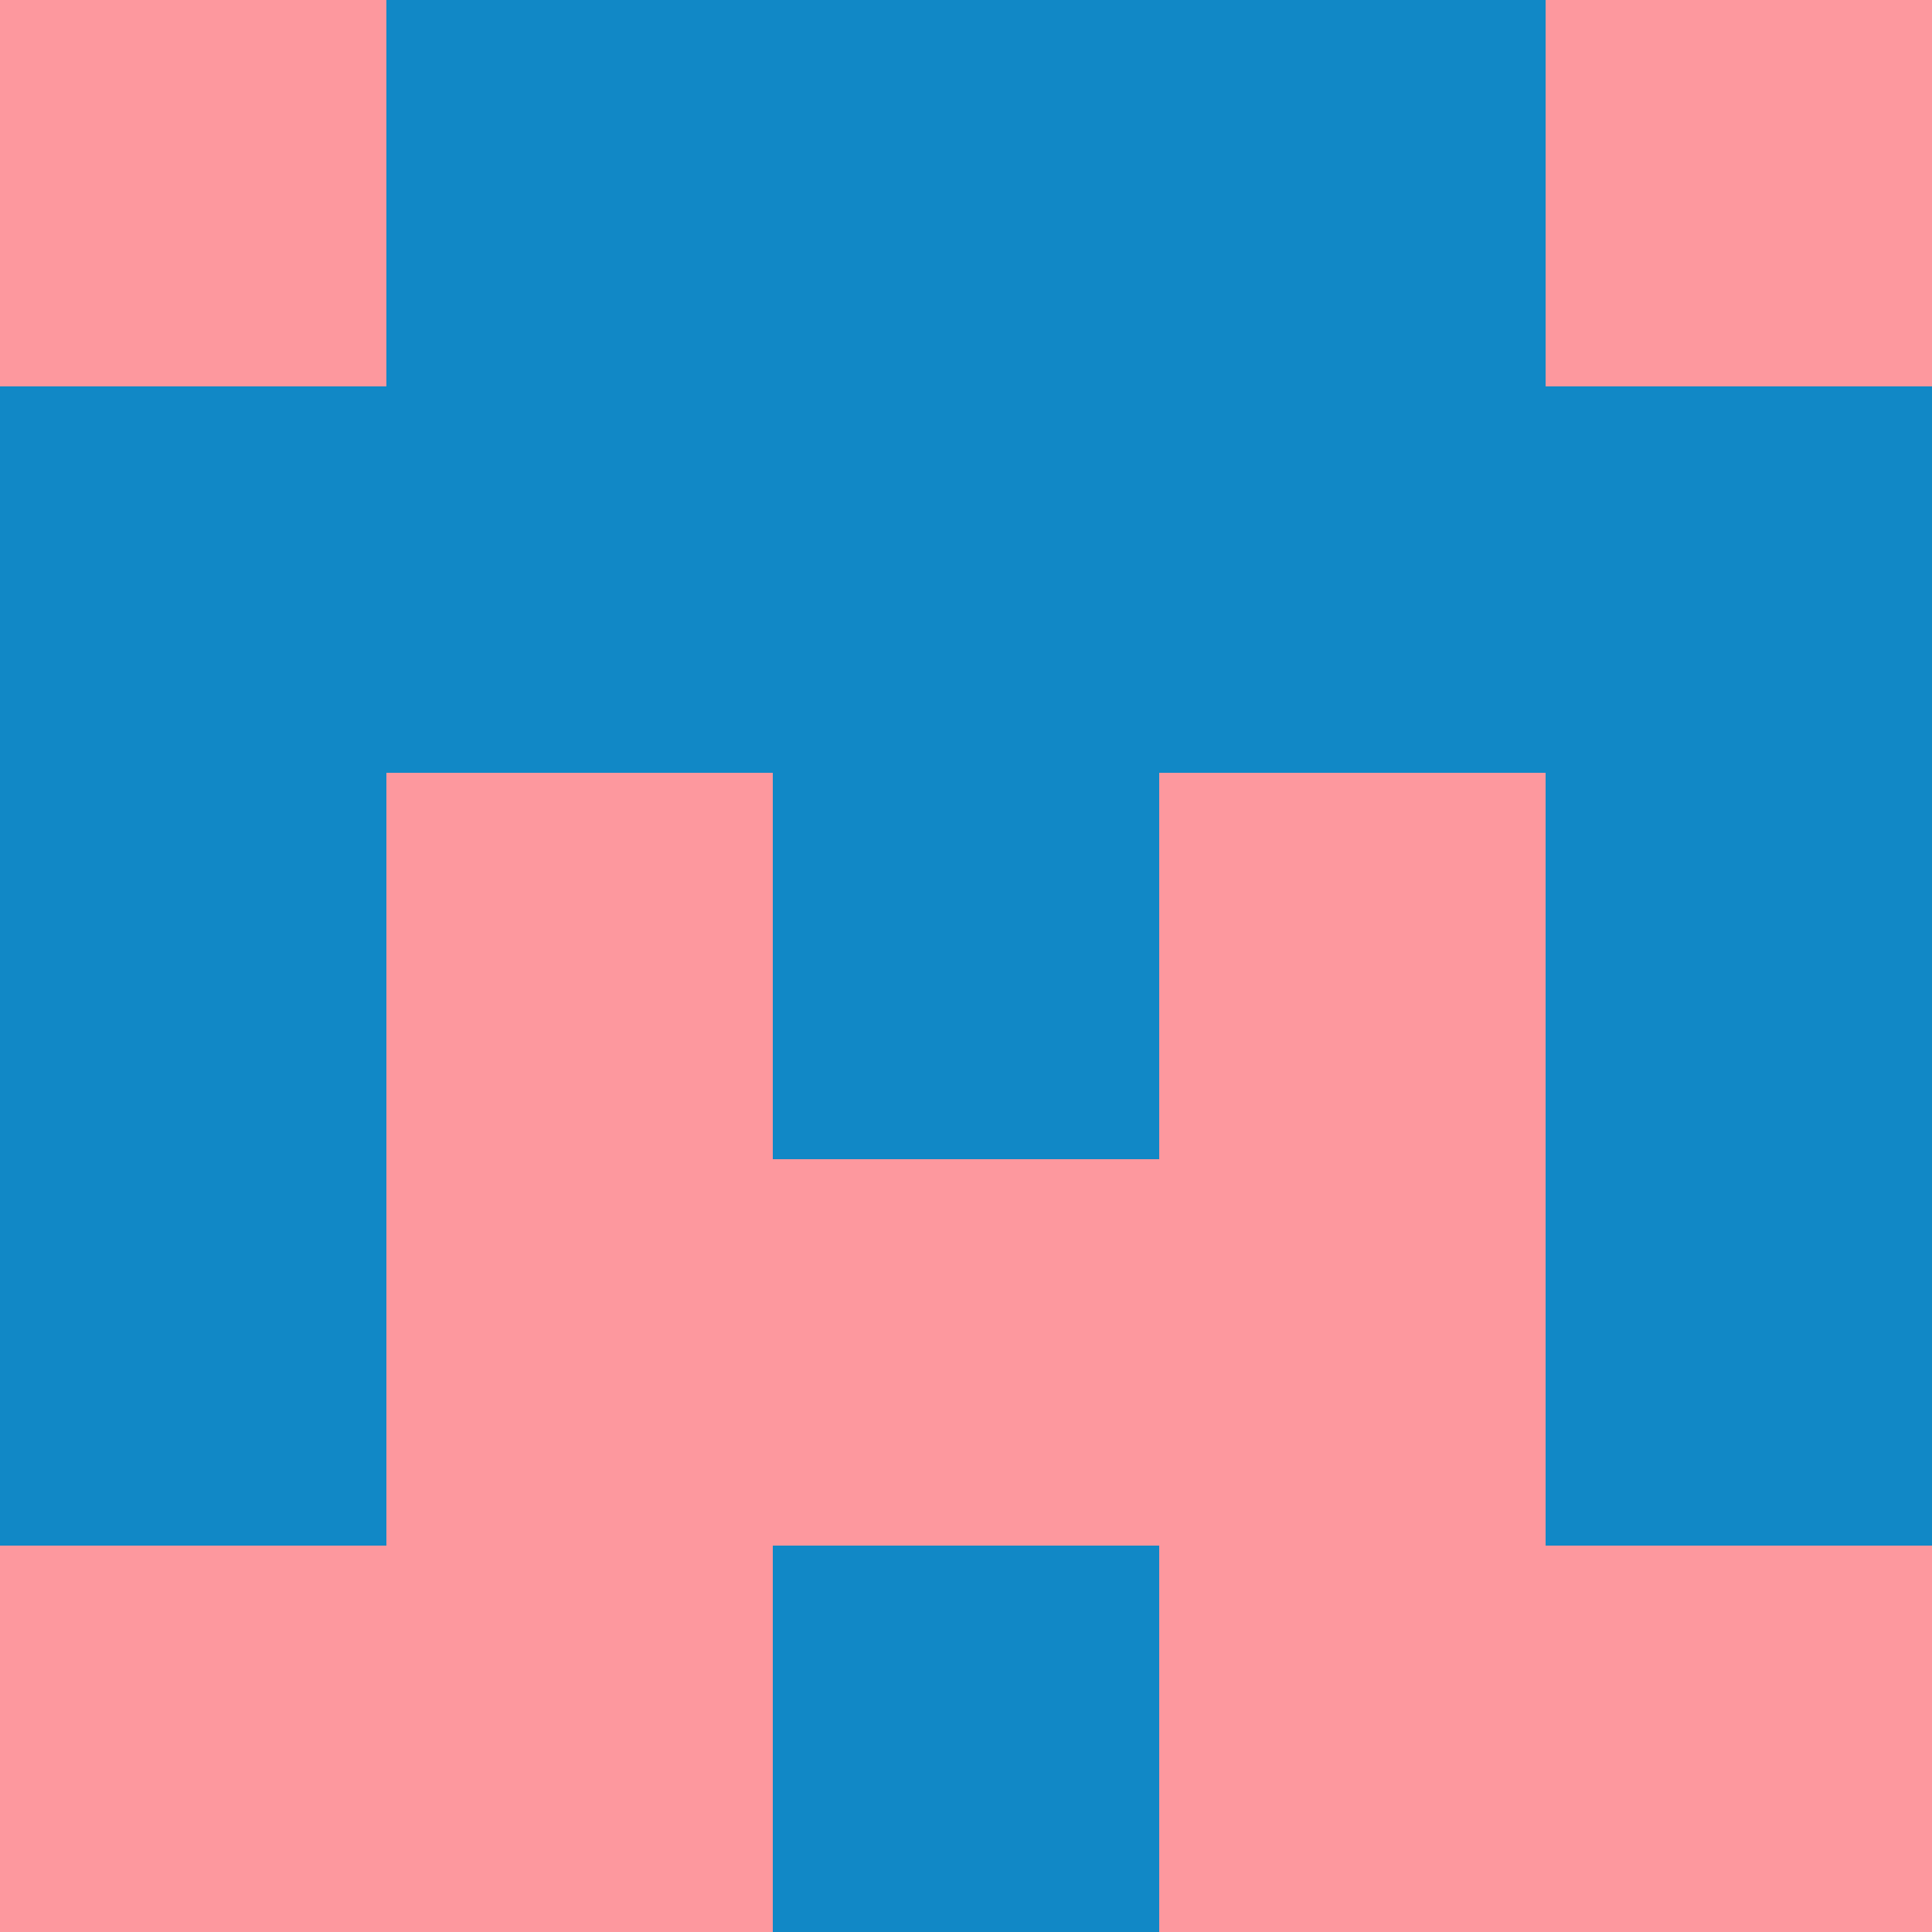
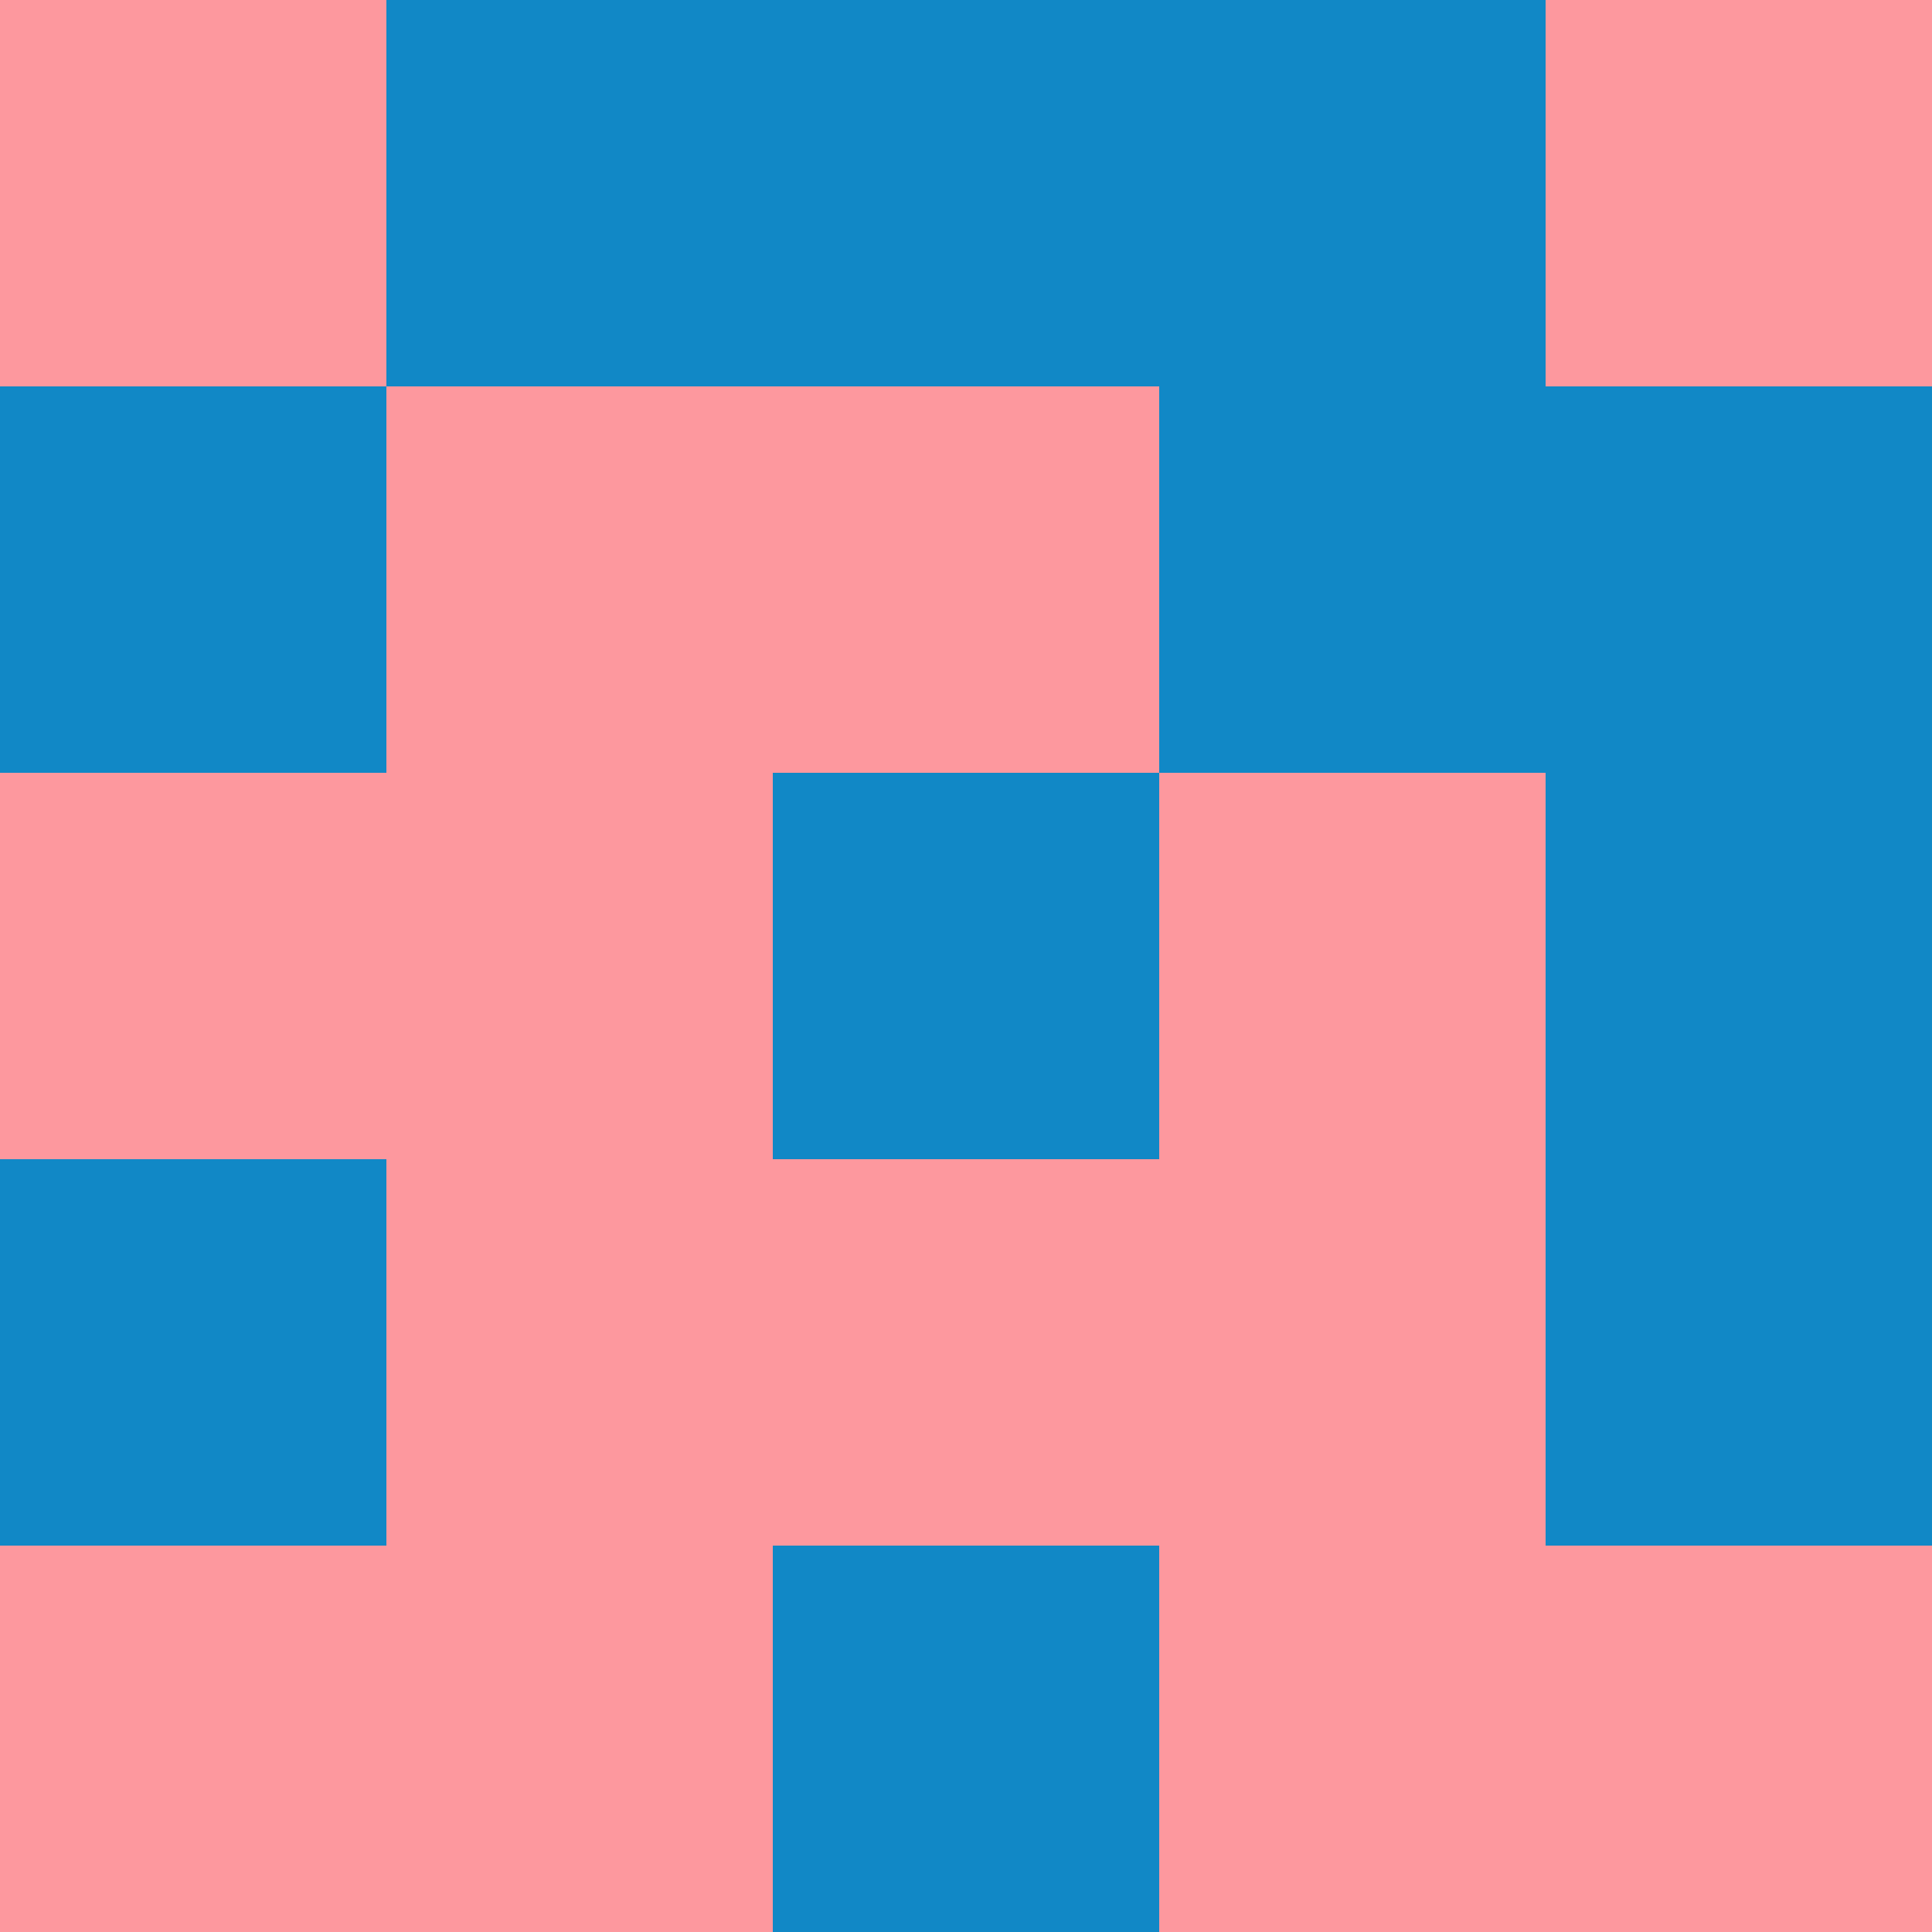
<svg xmlns="http://www.w3.org/2000/svg" viewBox="0 0 5 5" width="24" height="24">
  <rect width="5" height="5" fill="#fd989e" />
  <rect x="1" y="0" width="1" height="1" fill="#1188c6" />
  <rect x="3" y="0" width="1" height="1" fill="#1188c6" />
  <rect x="2" y="0" width="1" height="1" fill="#1188c6" />
  <rect x="0" y="1" width="1" height="1" fill="#1188c6" />
  <rect x="4" y="1" width="1" height="1" fill="#1188c6" />
-   <rect x="1" y="1" width="1" height="1" fill="#1188c6" />
  <rect x="3" y="1" width="1" height="1" fill="#1188c6" />
-   <rect x="2" y="1" width="1" height="1" fill="#1188c6" />
-   <rect x="0" y="2" width="1" height="1" fill="#1188c6" />
  <rect x="4" y="2" width="1" height="1" fill="#1188c6" />
  <rect x="2" y="2" width="1" height="1" fill="#1188c6" />
  <rect x="0" y="3" width="1" height="1" fill="#1188c6" />
  <rect x="4" y="3" width="1" height="1" fill="#1188c6" />
  <rect x="2" y="4" width="1" height="1" fill="#1188c6" />
</svg>